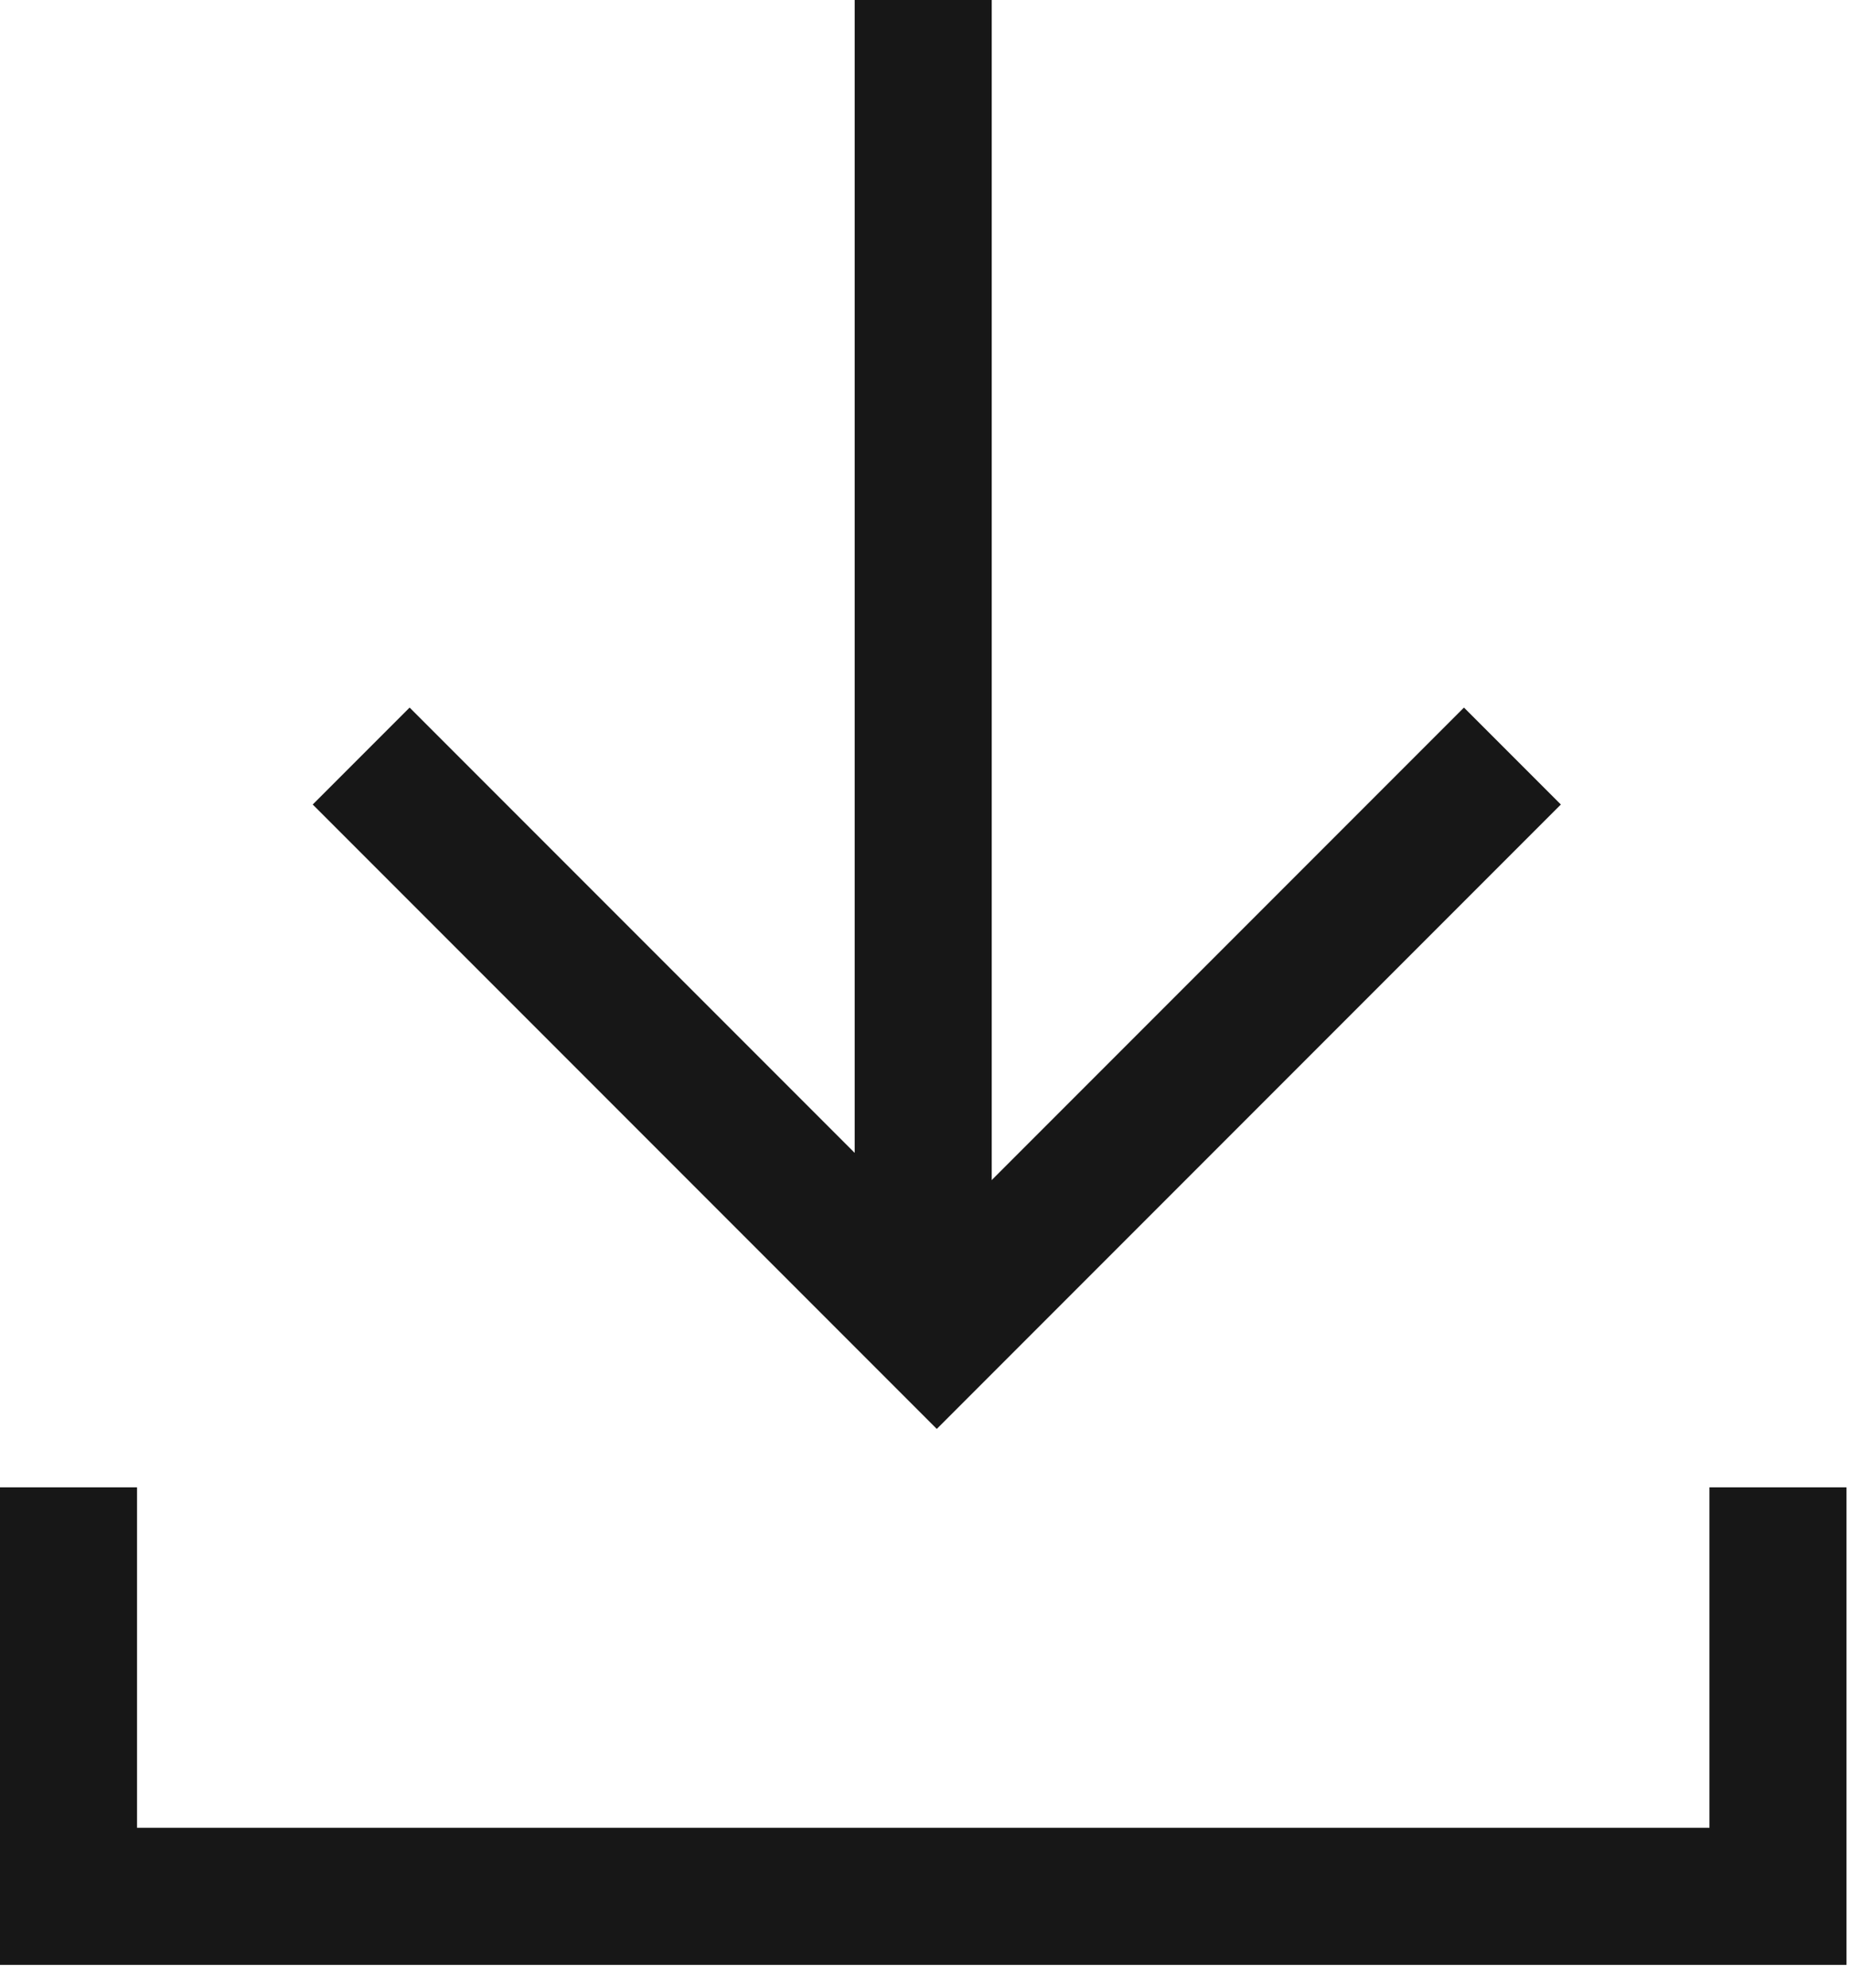
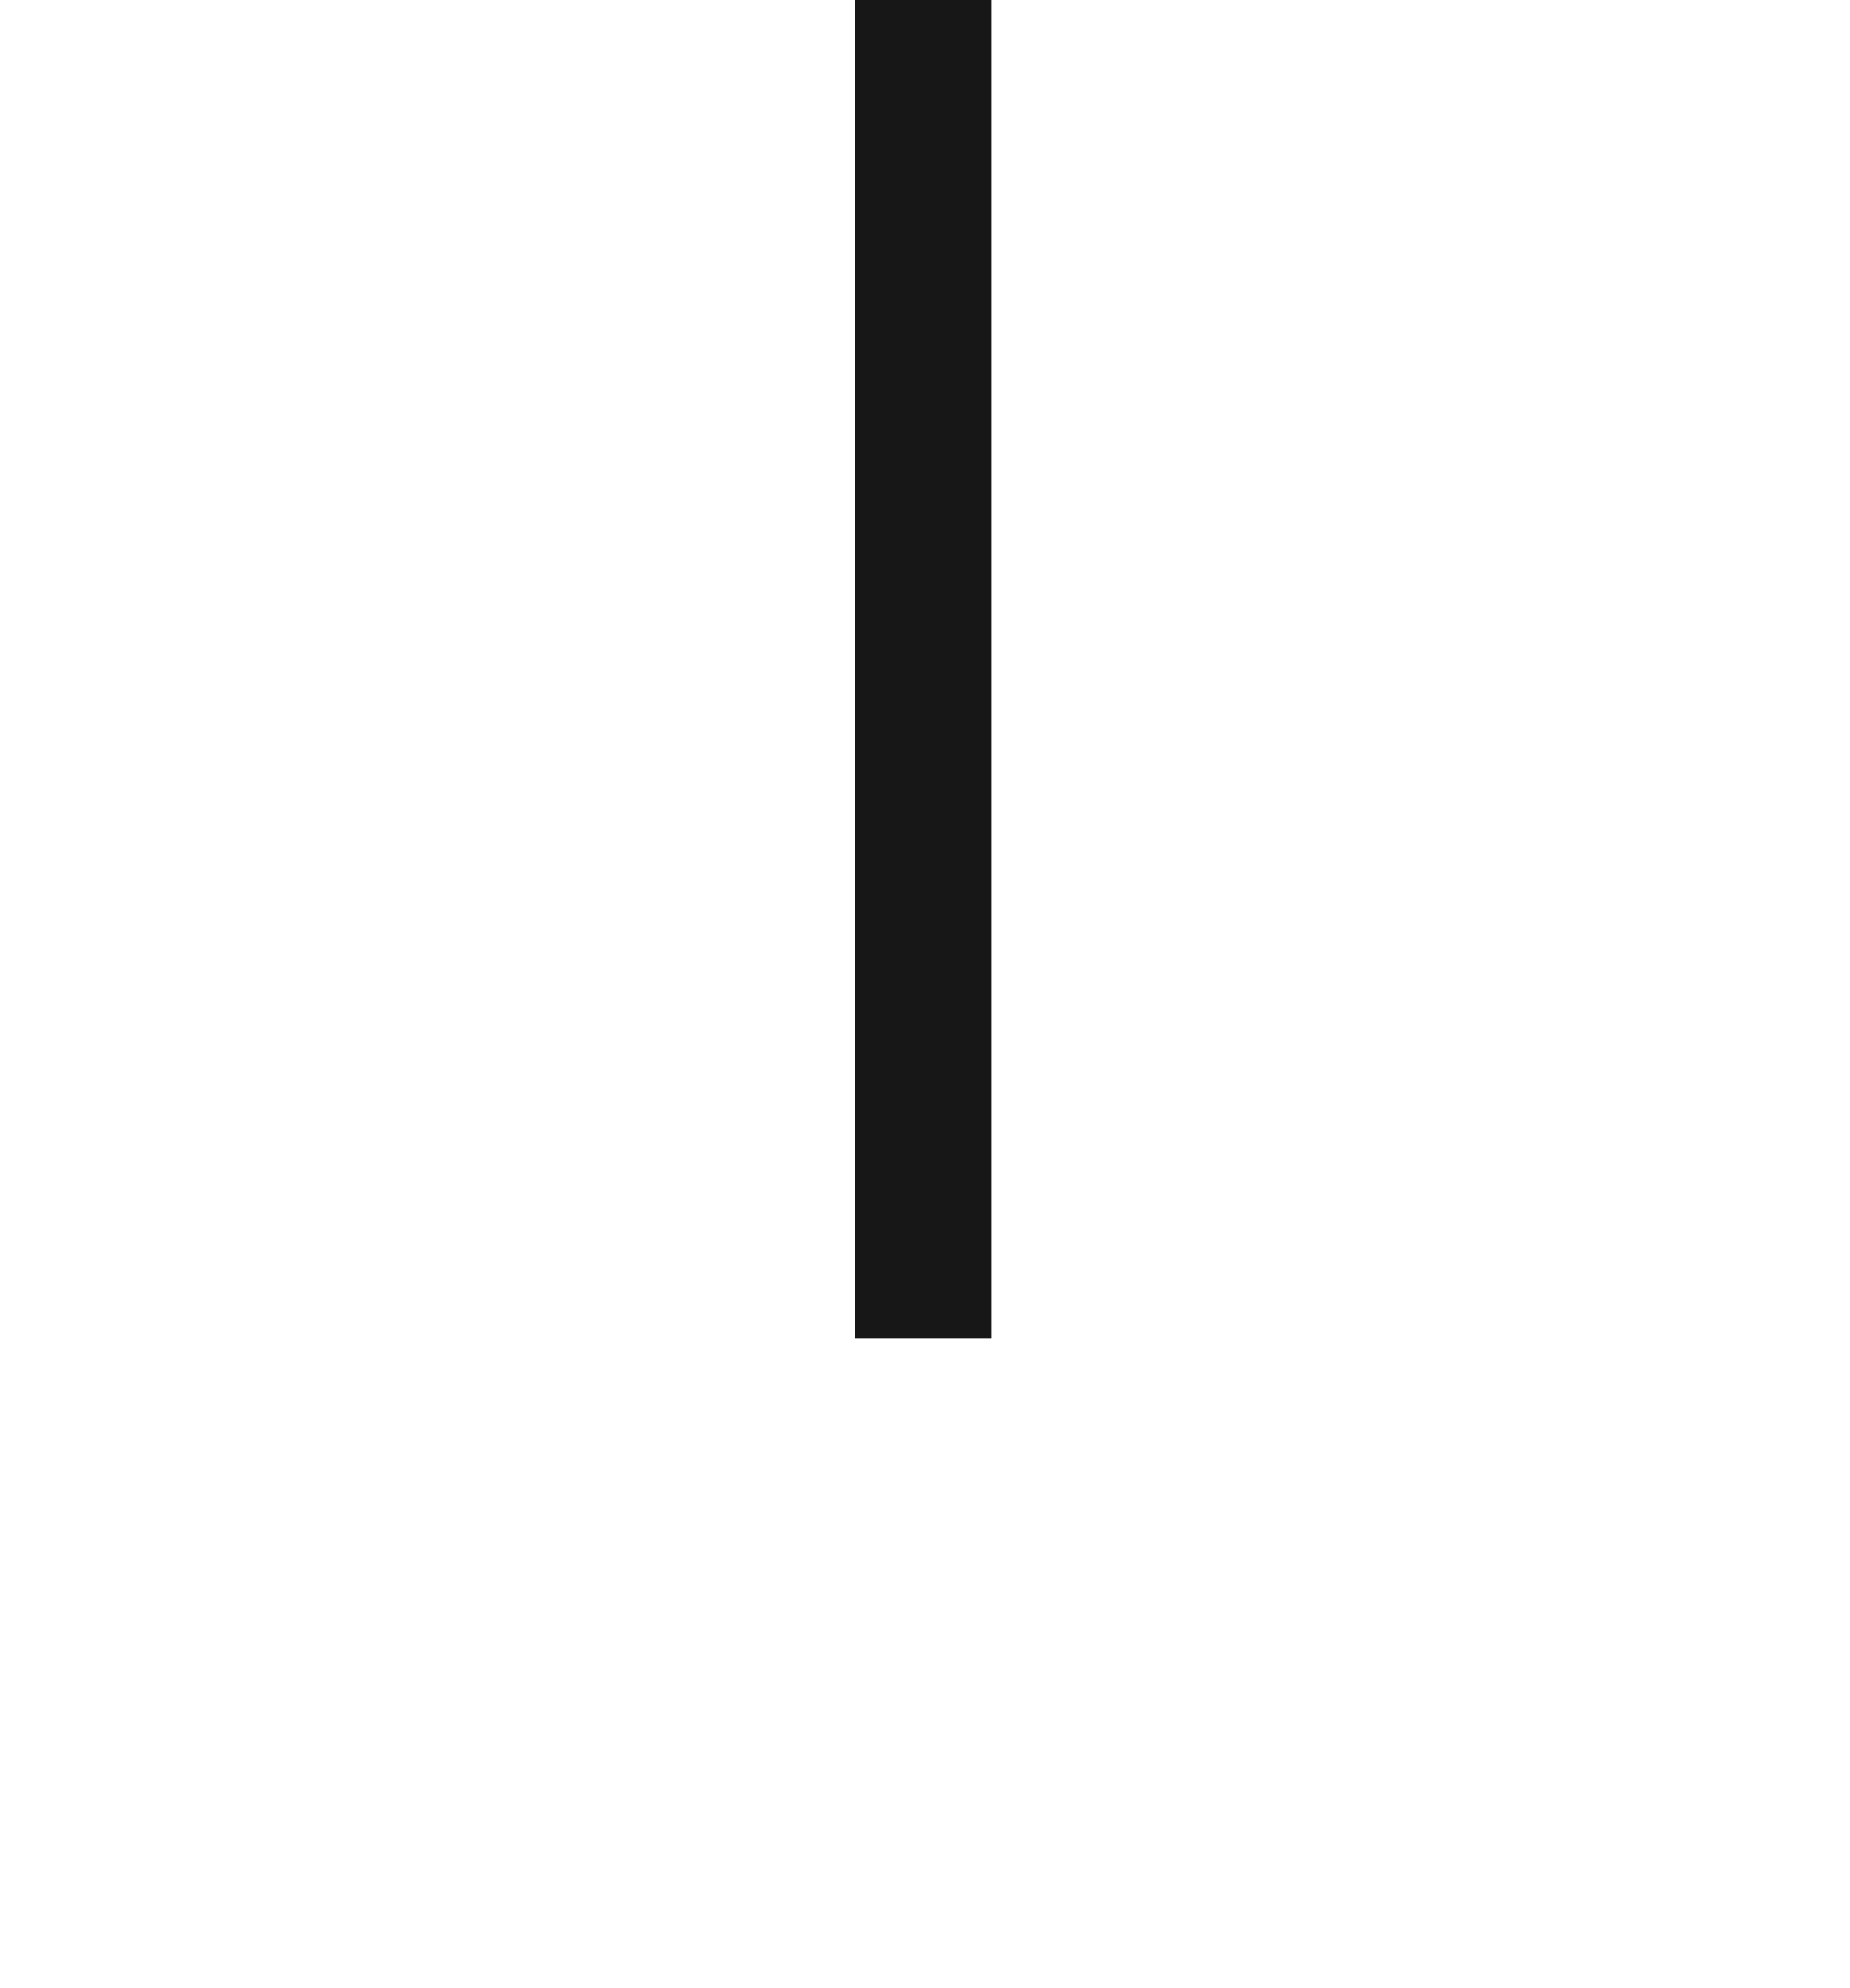
<svg xmlns="http://www.w3.org/2000/svg" width="27" height="29" viewBox="0 0 27 29" fill="none">
-   <path d="M22.073 11.028L13.672 19.429L5.271 11.028" stroke="#171717" stroke-width="2" />
  <path d="M13.474 19.525L13.474 -1.52588e-05" stroke="#171717" stroke-width="2" />
-   <path d="M1 21.695V27.661H25.949V21.695" stroke="#171717" stroke-width="2" />
</svg>